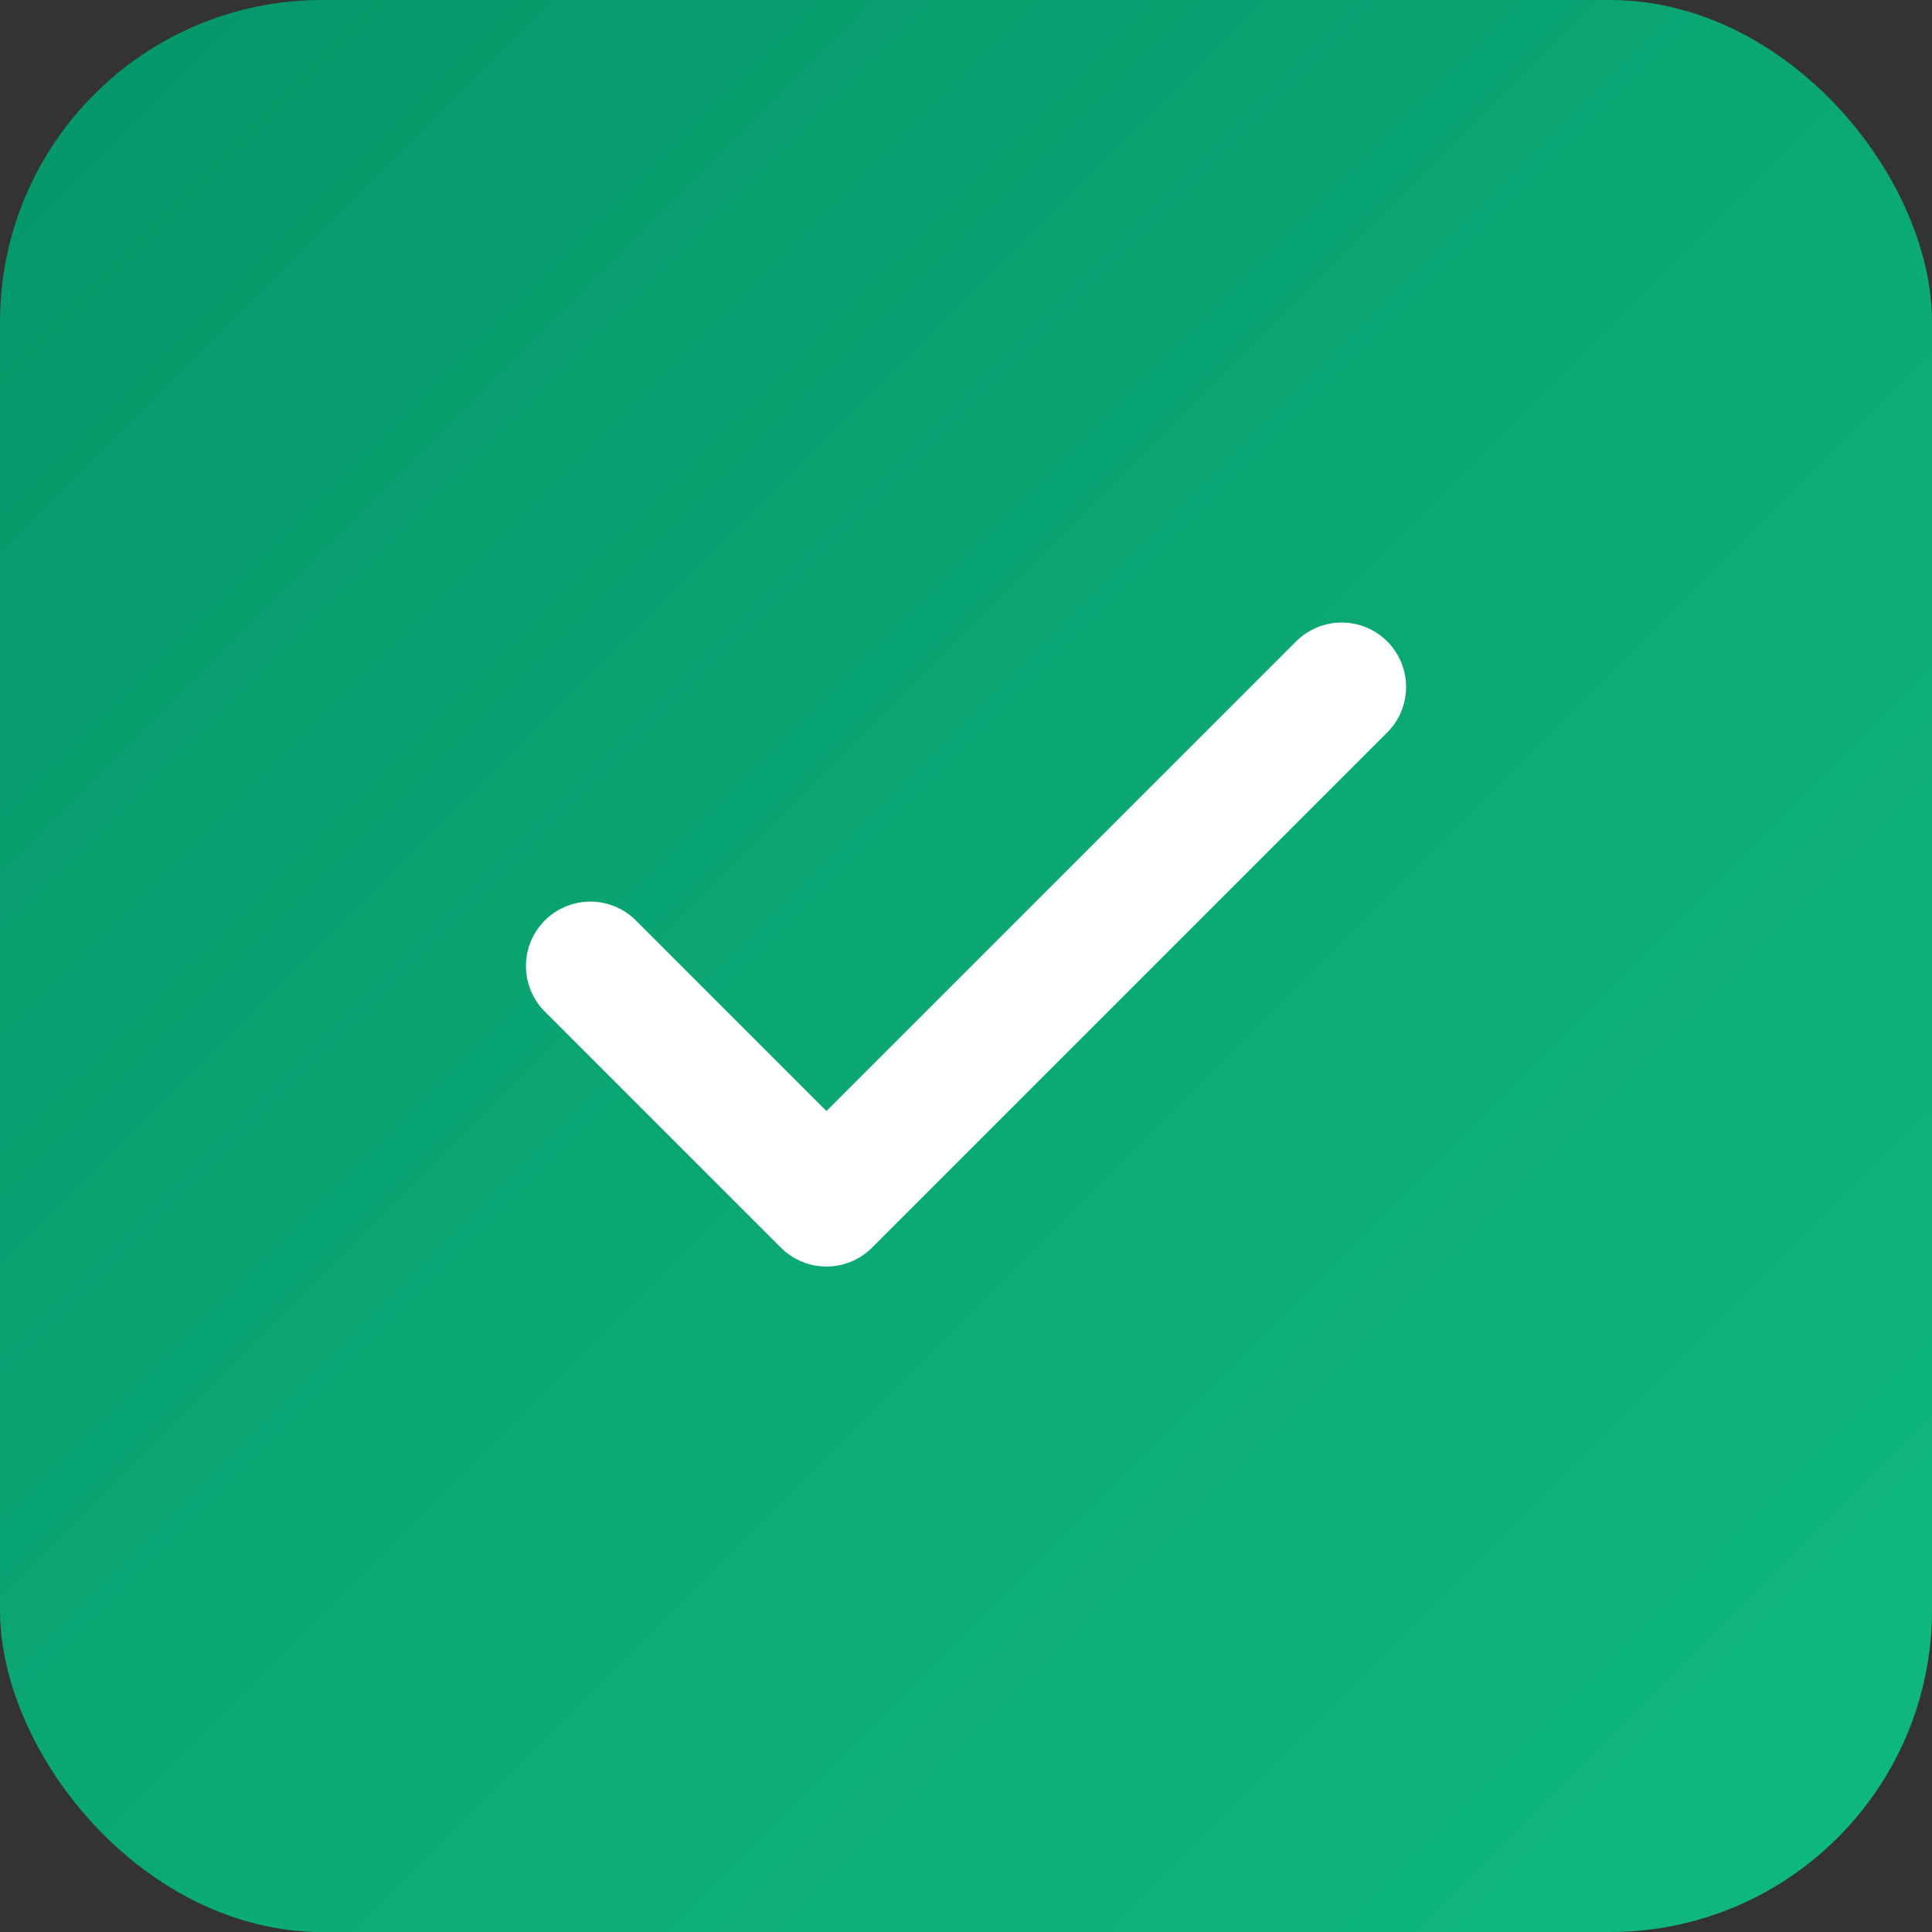
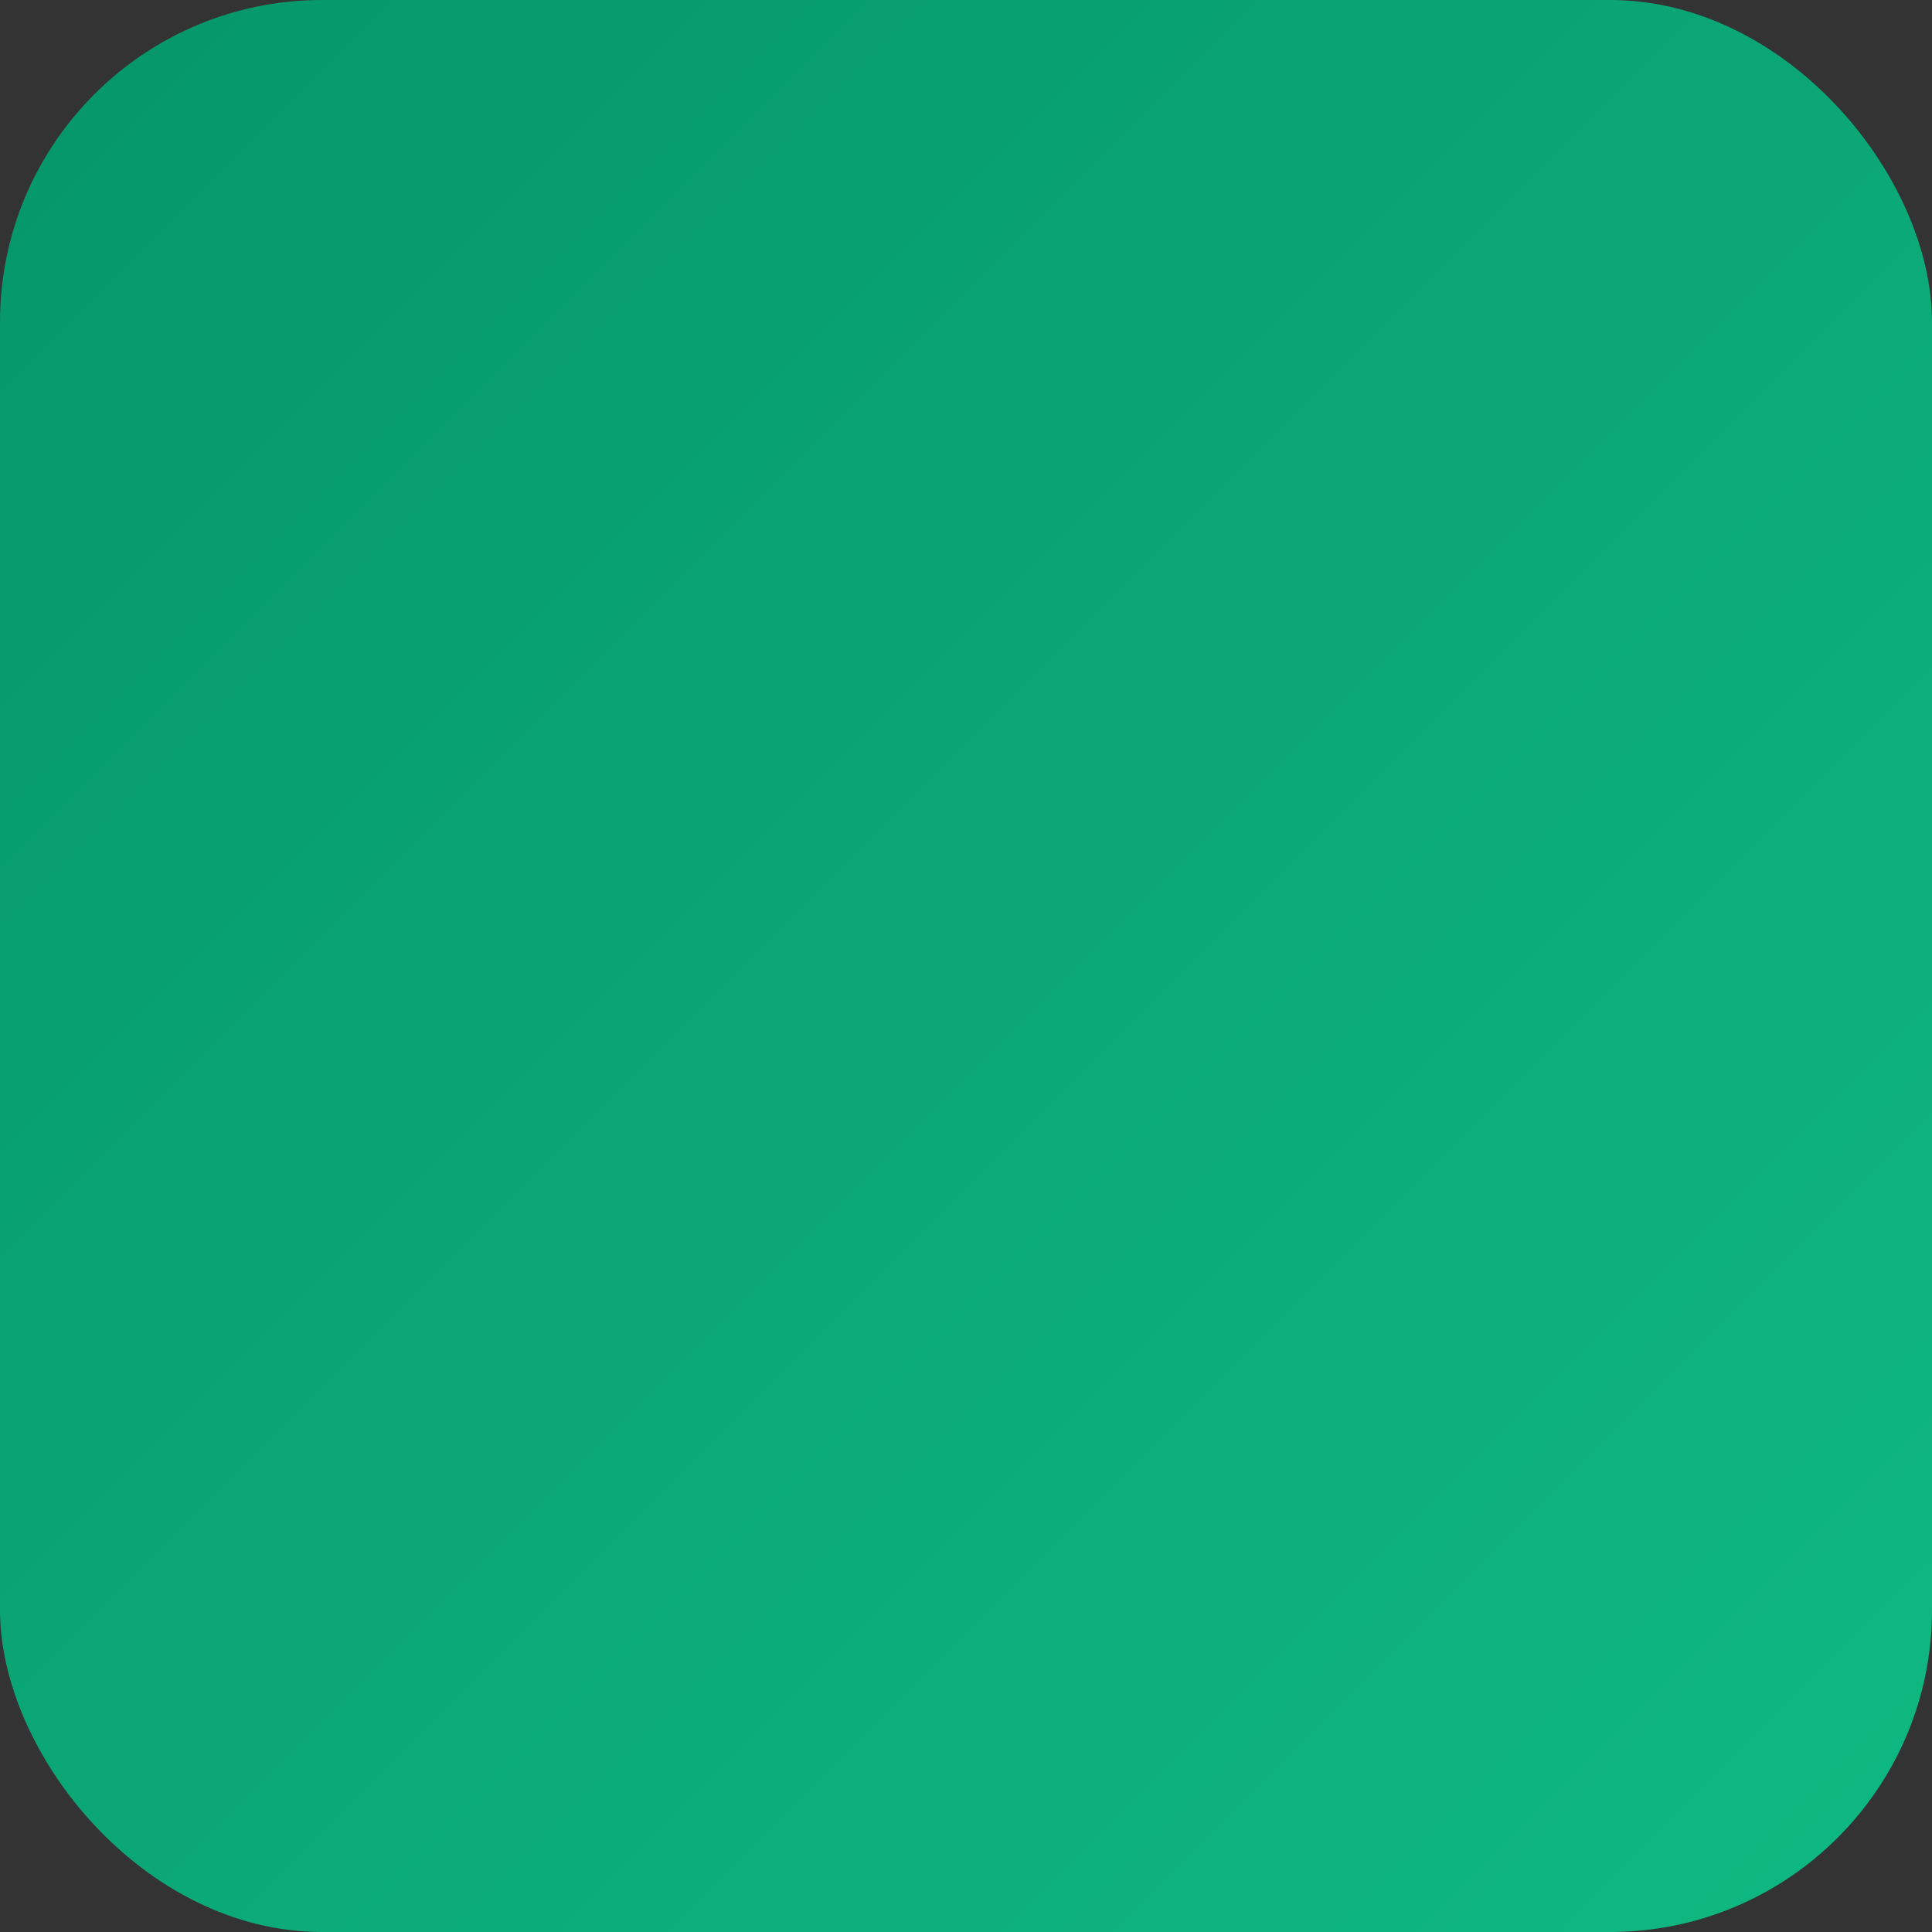
<svg xmlns="http://www.w3.org/2000/svg" width="180" height="180" viewBox="0 0 180 180" fill="none">
  <rect x="0" y="0" width="180" height="180" fill="#333333" stroke="none" />
  <defs>
    <linearGradient id="apple-gradient-green" x1="0%" y1="0%" x2="100%" y2="100%">
      <stop offset="0%" style="stop-color:#059669;stop-opacity:1" />
      <stop offset="100%" style="stop-color:#10b981;stop-opacity:1" />
    </linearGradient>
  </defs>
  <rect width="180" height="180" rx="30" fill="url(#apple-gradient-green)" />
-   <path d="M55 90 L77 112 L125 64" stroke="white" stroke-width="12" stroke-linecap="round" stroke-linejoin="round" />
</svg>